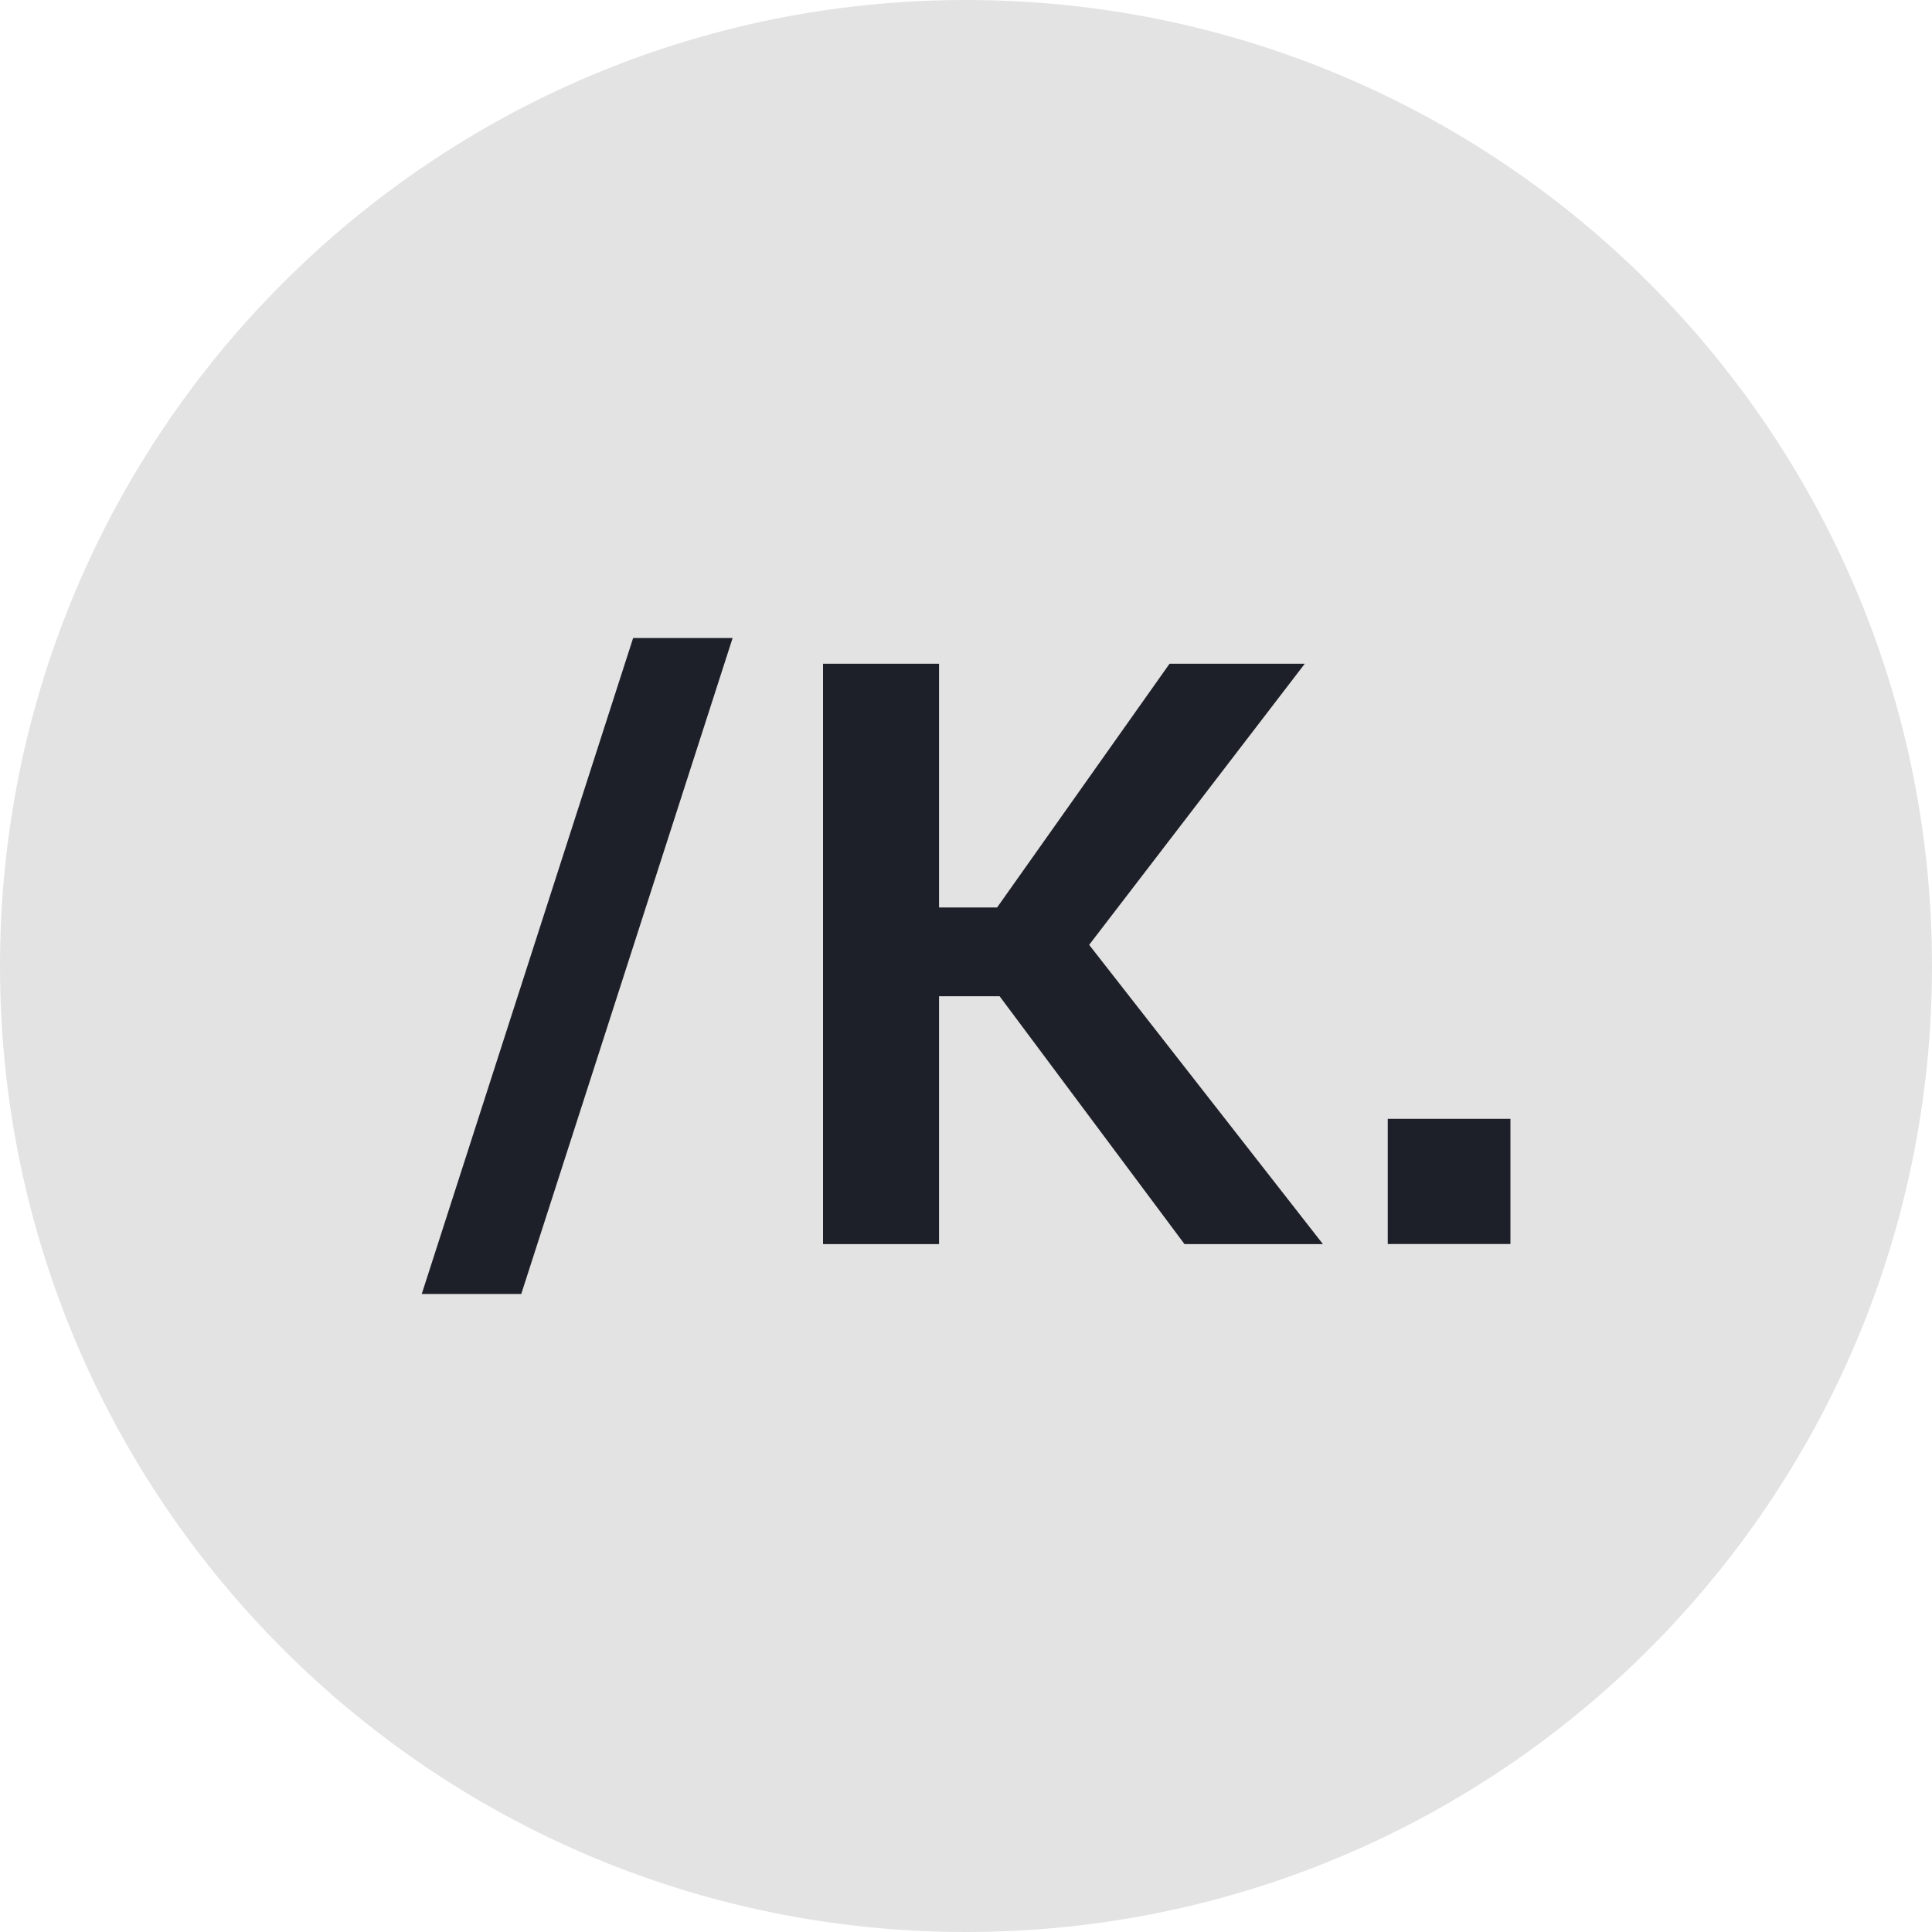
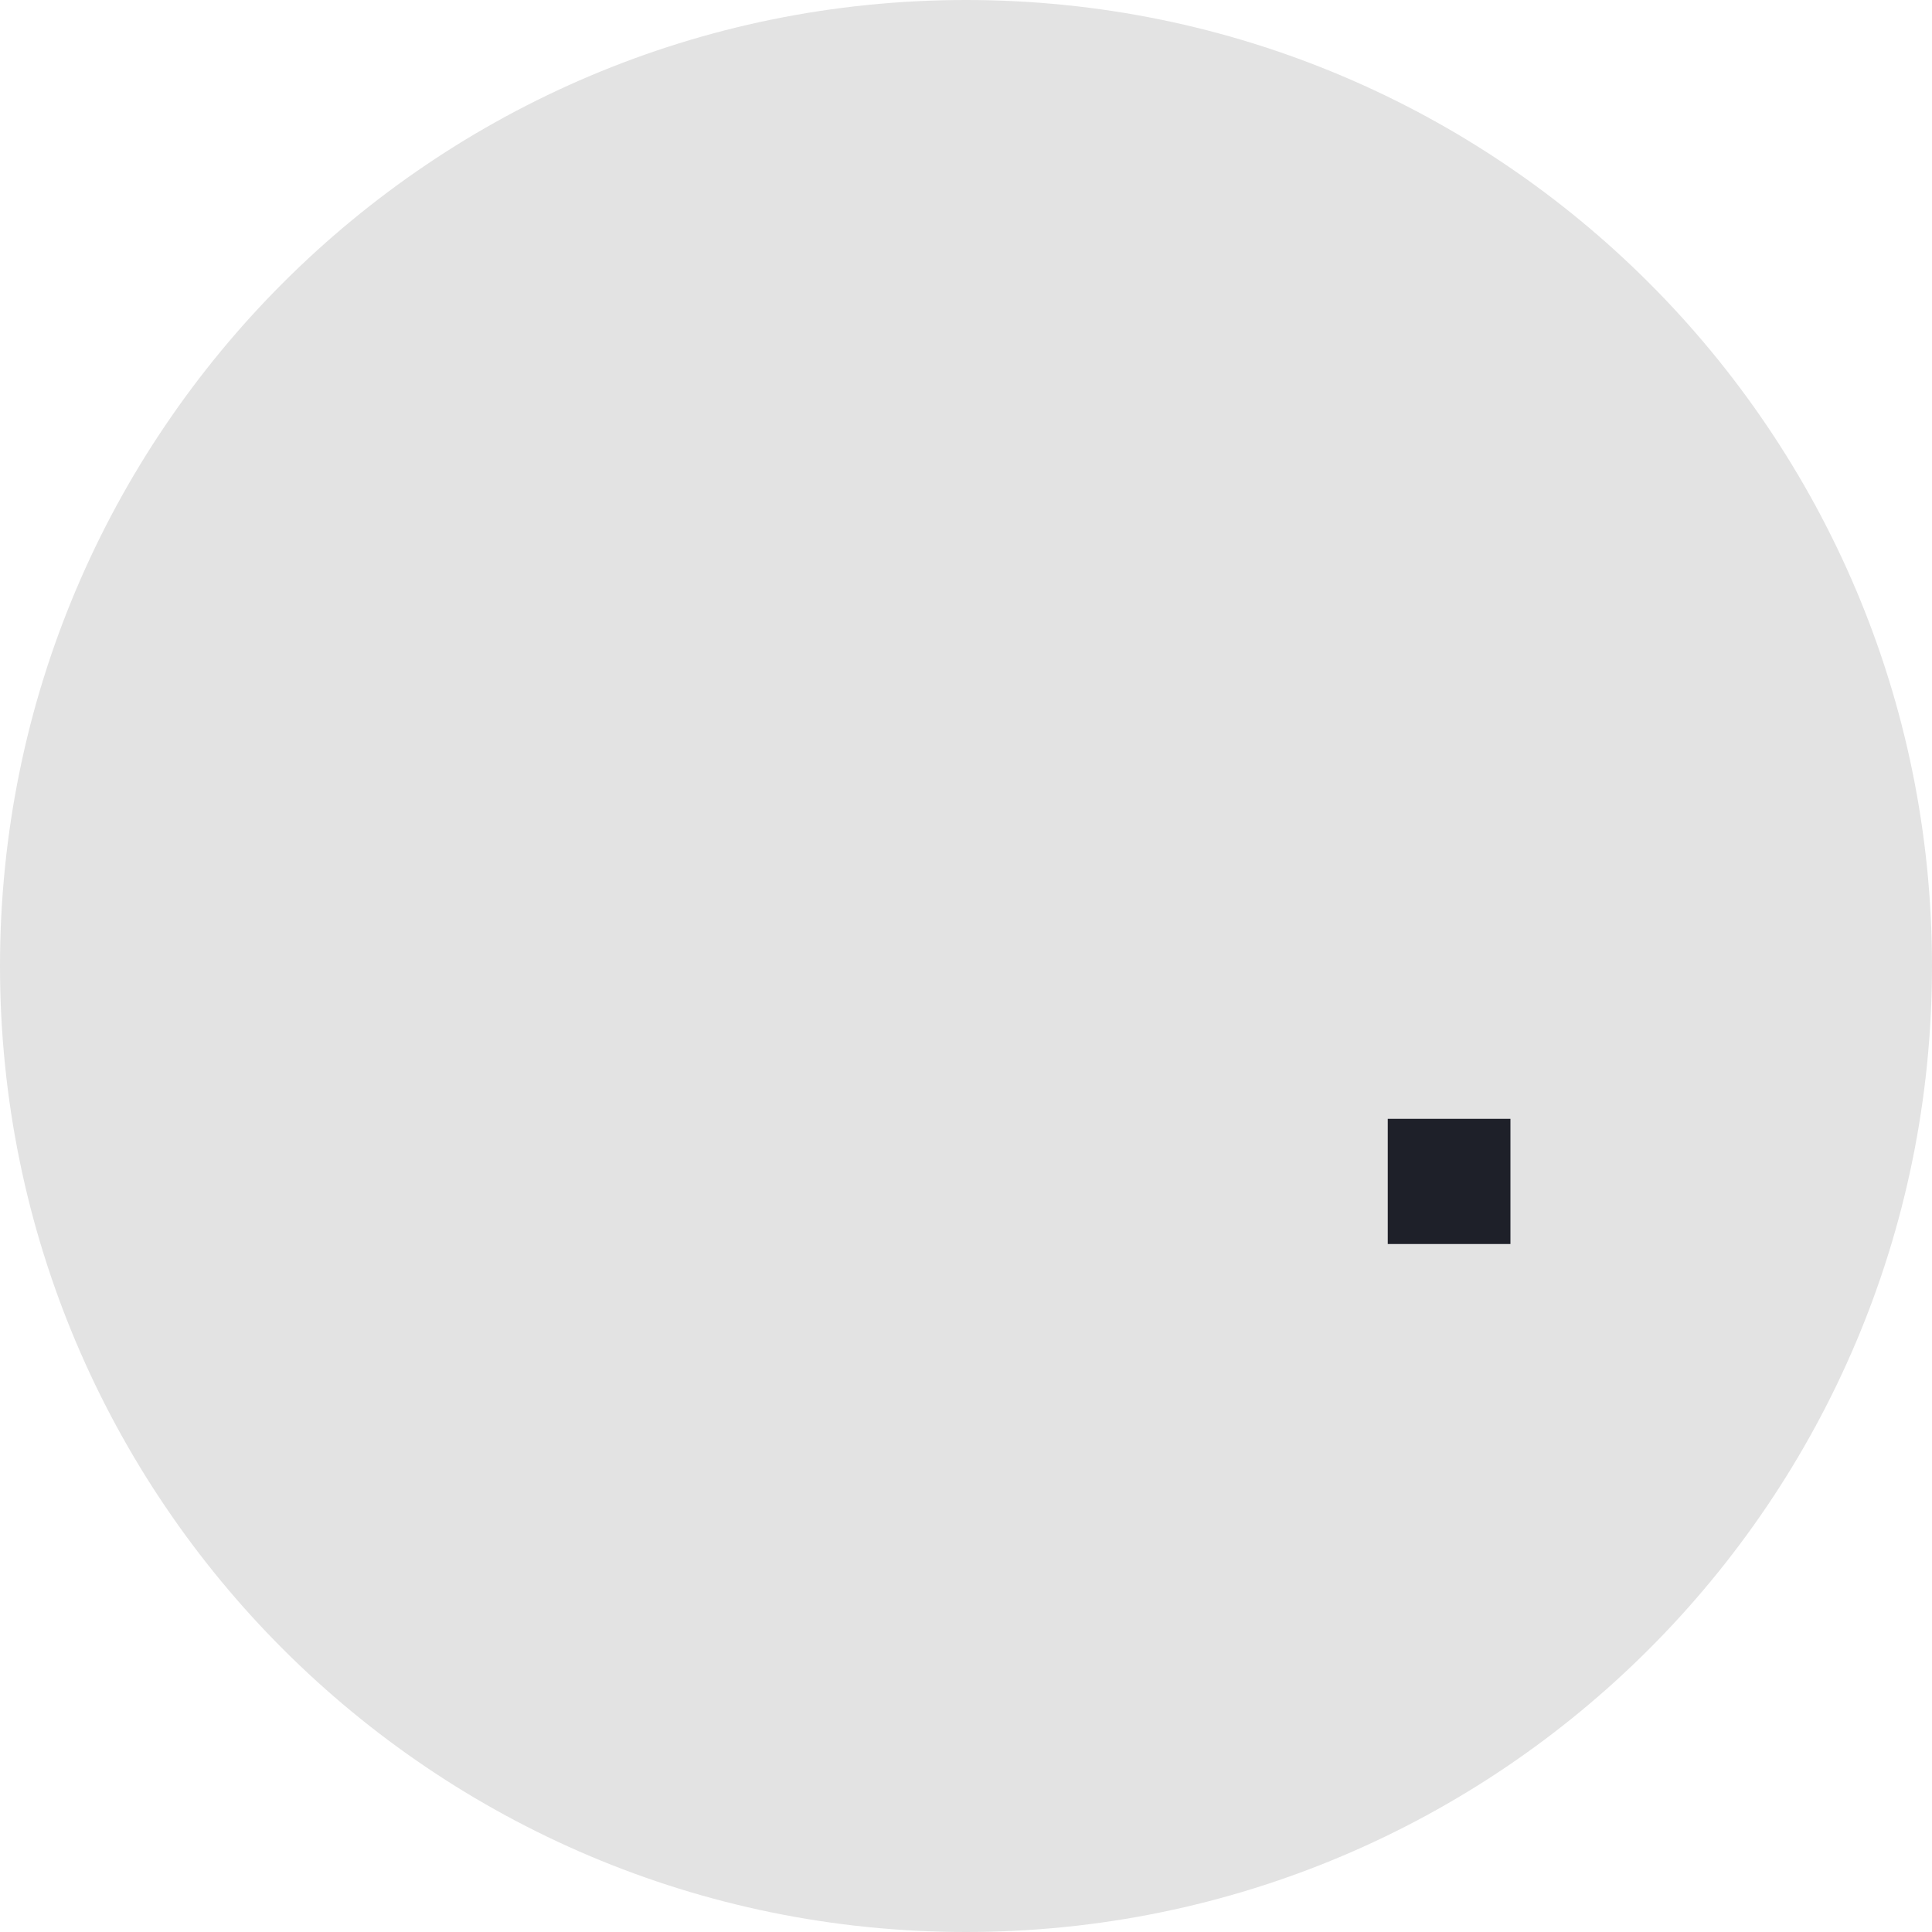
<svg xmlns="http://www.w3.org/2000/svg" width="20" height="20" viewBox="0 0 20 20" fill="none">
  <path d="M10 20C15.523 20 20 15.523 20 10C20 4.477 15.523 0 10 0C4.477 0 0 4.477 0 10C0 15.523 4.477 20 10 20Z" fill="#E3E3E3" />
-   <path d="M6.554 6.605H7.584L5.396 13.395H4.366L6.554 6.605Z" fill="#1E2029" />
-   <path d="M13.695 12.879H12.262L10.348 10.313H9.721V12.879H8.52V6.871H9.721V9.394H10.322L12.107 6.871H13.507L11.275 9.781L13.695 12.879Z" fill="#1E2029" />
  <path d="M14.366 12.878V11.582H15.636V12.878H14.366Z" fill="#1E2029" />
</svg>